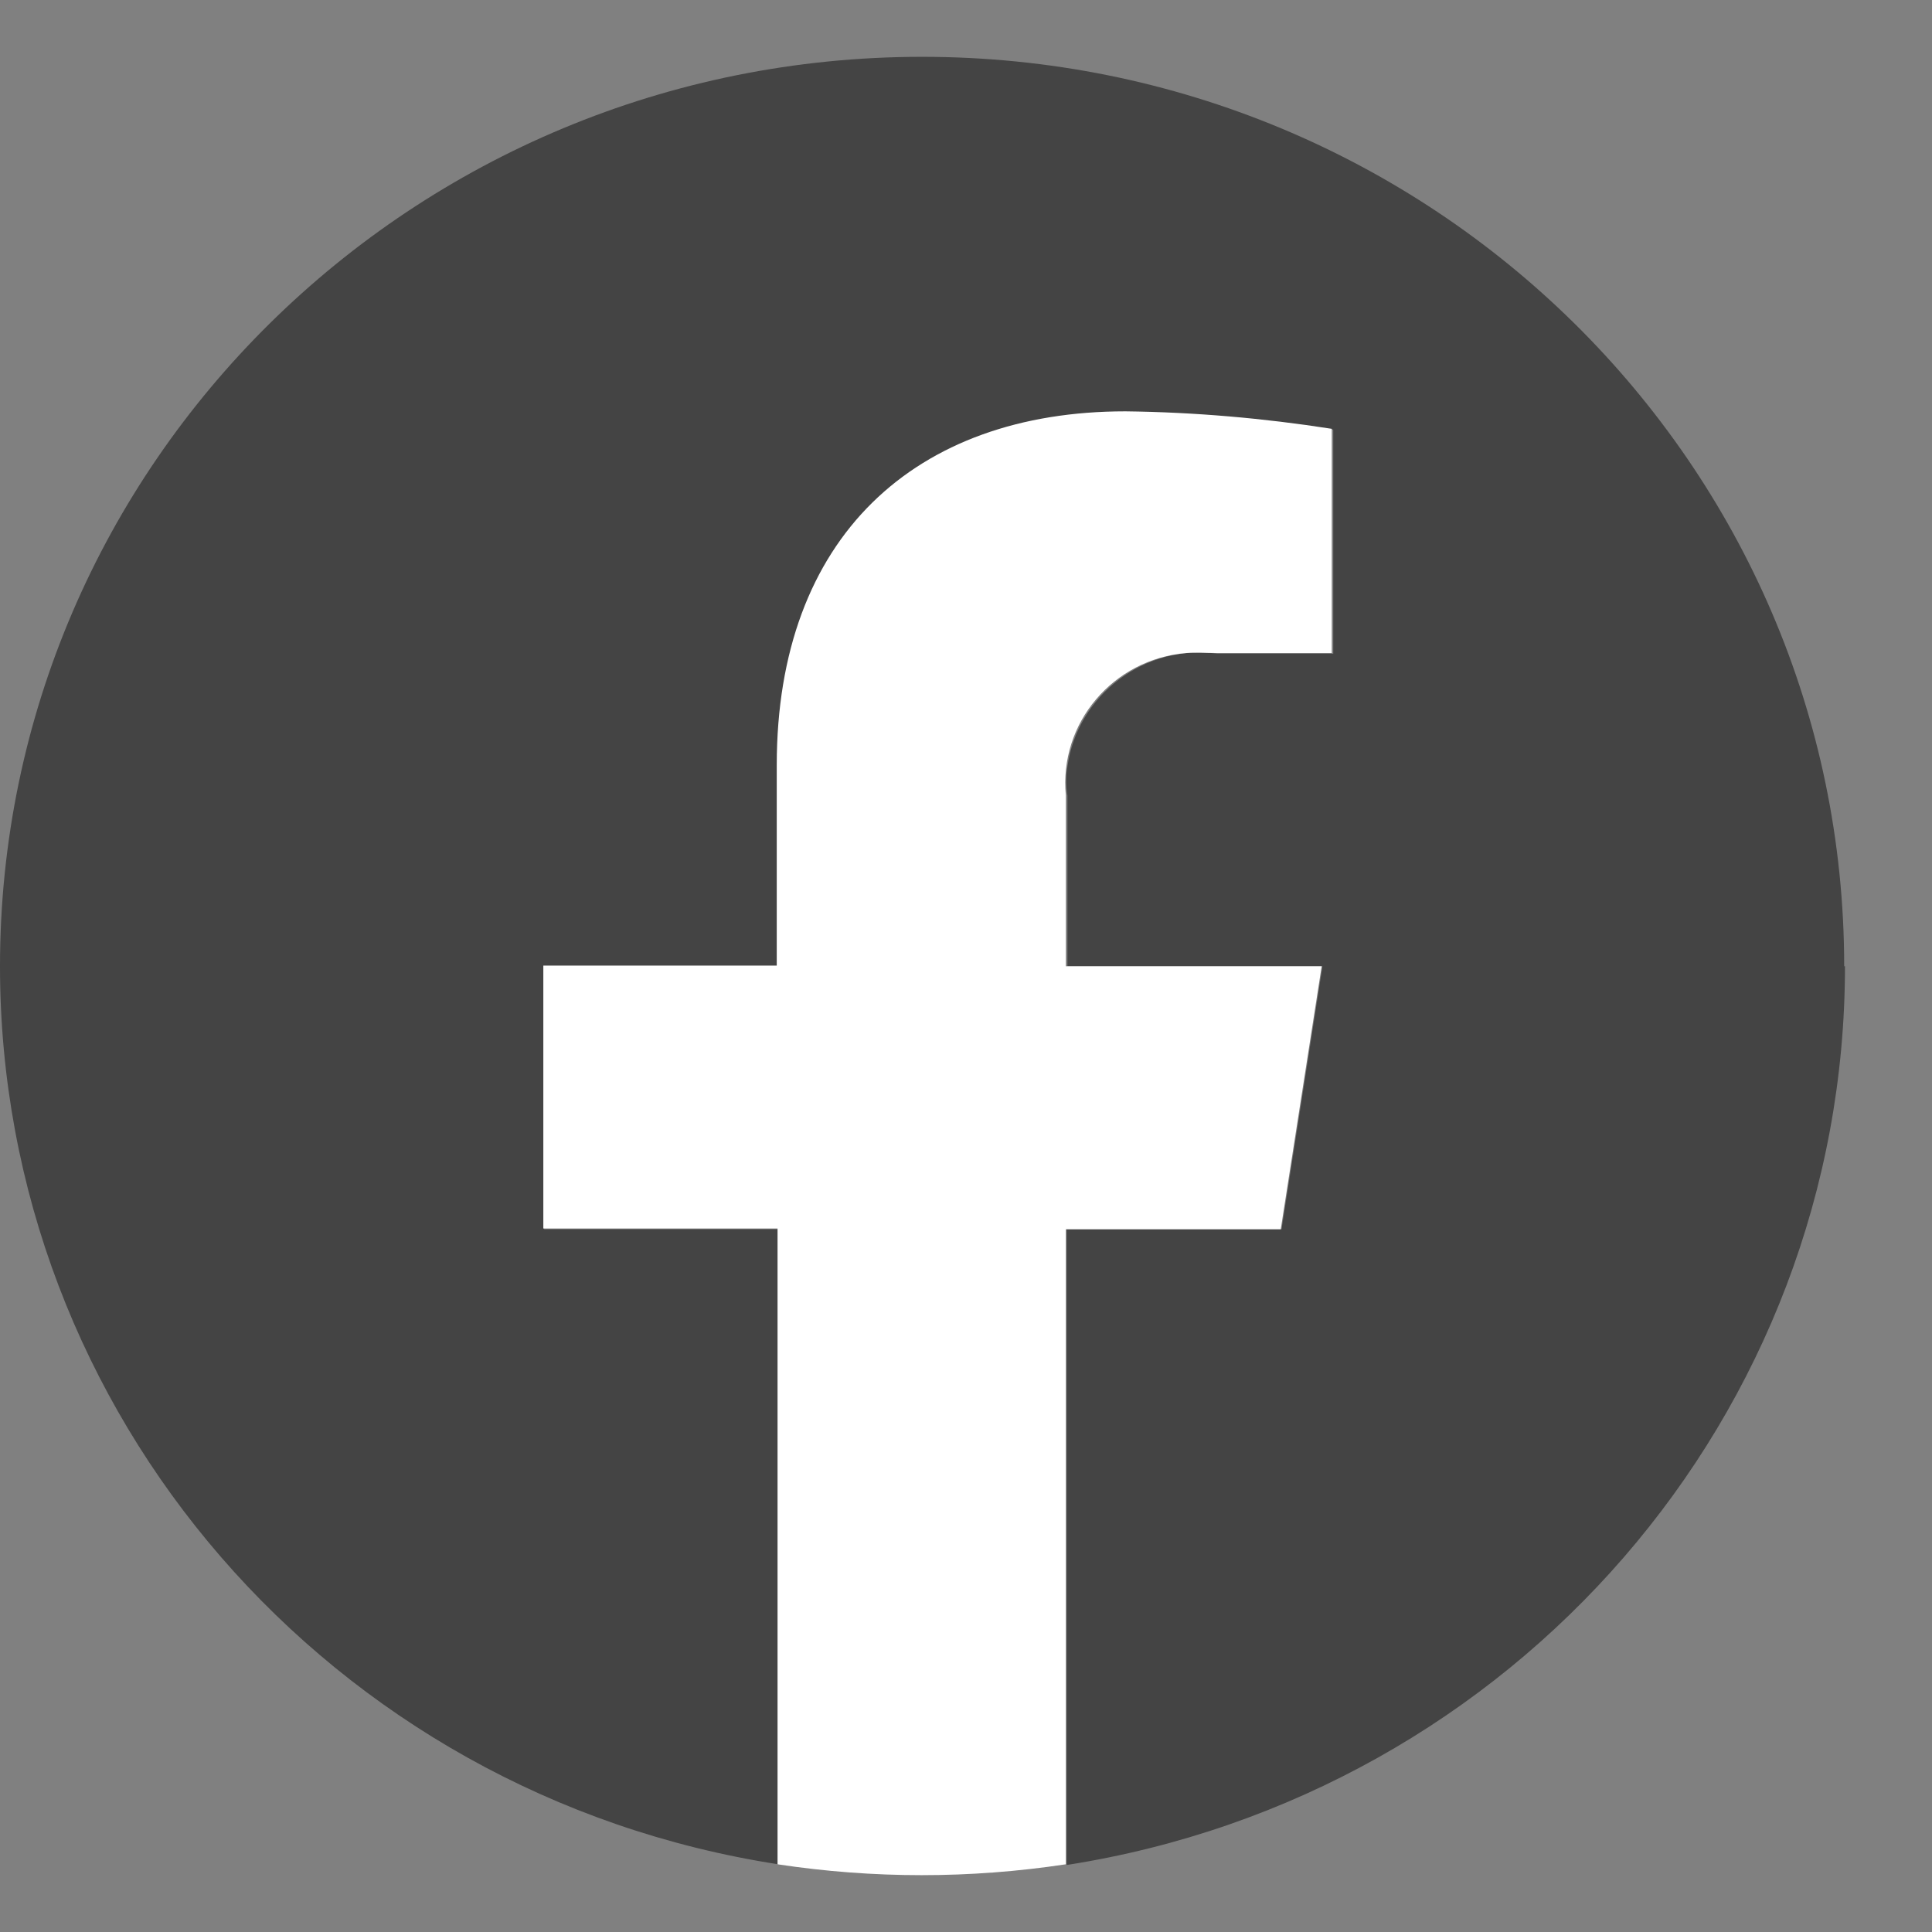
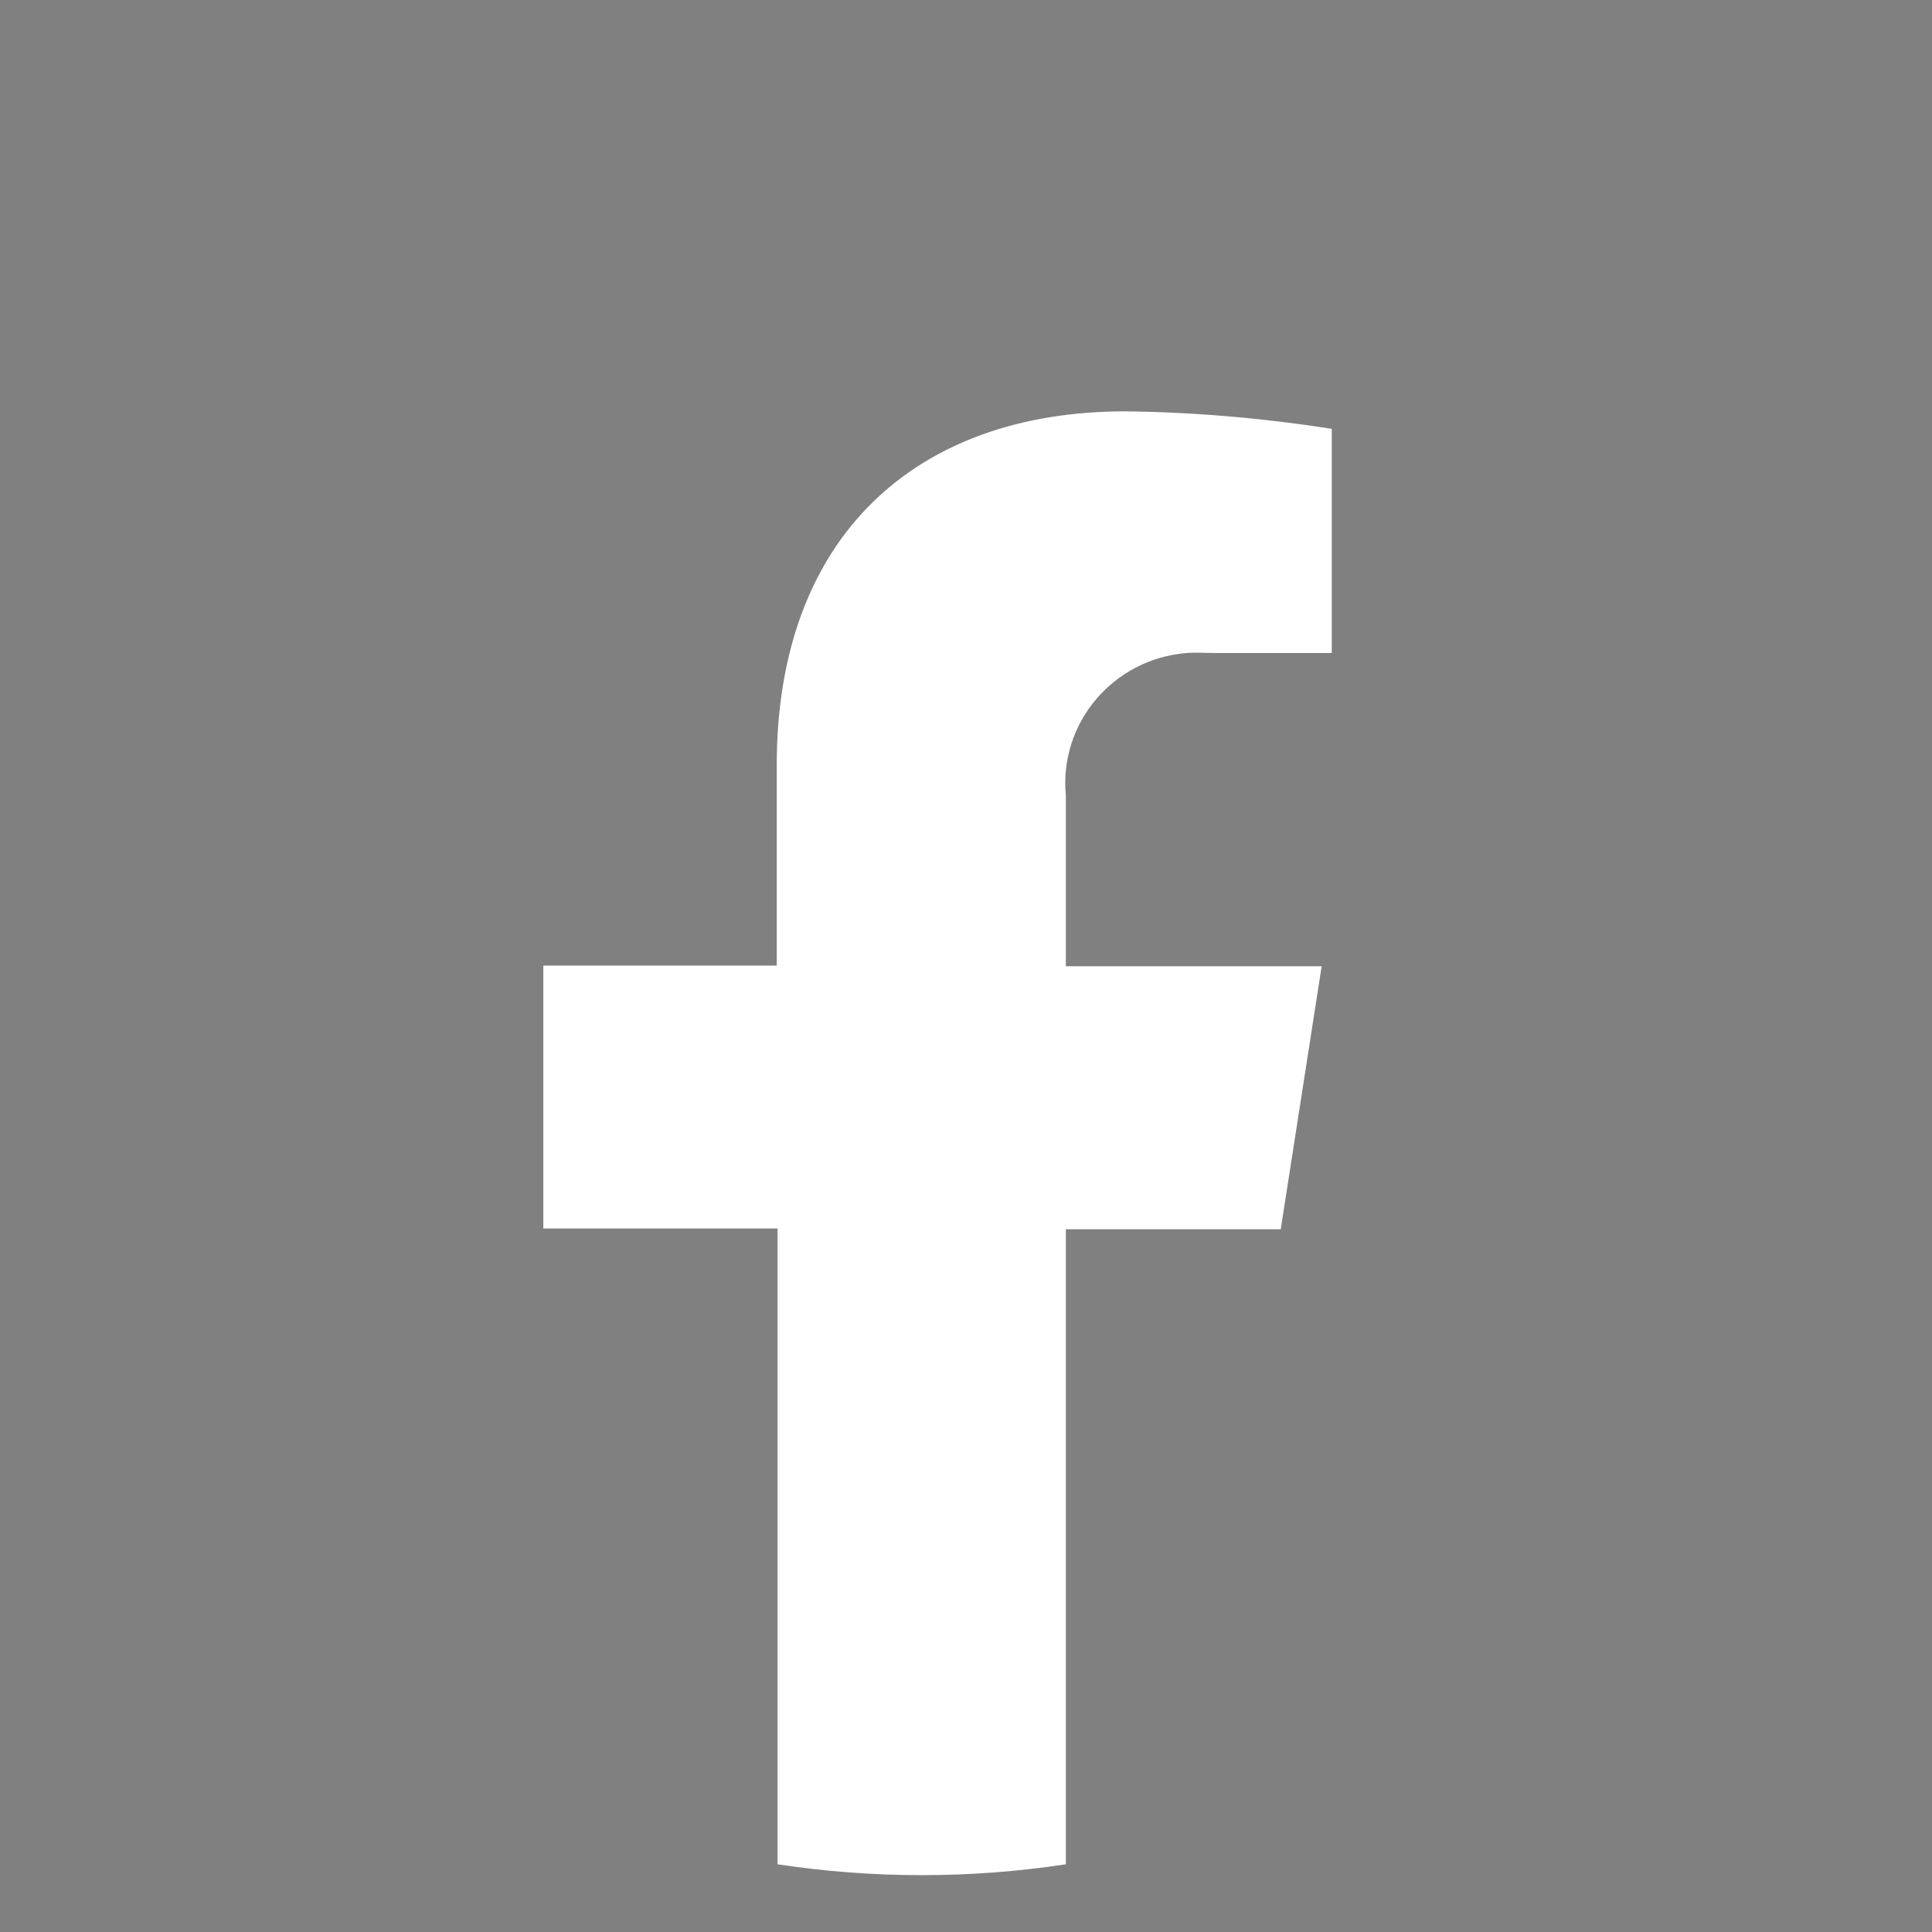
<svg xmlns="http://www.w3.org/2000/svg" width="22" height="22" viewBox="0 0 22 22" fill="none">
  <rect x="0" y="0" width="22" height="22" fill="#808080" stroke="none" />
-   <path d="M21 11.003C21 5.283 16.3 0.647 10.5 0.647C4.7 0.647 0 5.283 0 11.003C0 16.099 3.758 20.439 8.863 21.229V13.998H6.196V11.003H8.863V8.72C8.863 6.125 10.43 4.692 12.832 4.692C13.616 4.701 14.408 4.77 15.182 4.892V7.444H13.862C13.035 7.331 12.269 7.913 12.155 8.729C12.137 8.842 12.137 8.946 12.155 9.059V11.003H15.059L14.593 13.998H12.146V21.237C17.251 20.439 21.009 16.099 21.009 11.003" fill="#010201" fill-opacity="0.47" />
  <path d="M14.584 13.998L15.05 11.003H12.137V9.059C12.058 8.234 12.674 7.505 13.51 7.436C13.624 7.427 13.73 7.436 13.844 7.436H15.165V4.883C14.39 4.762 13.598 4.693 12.815 4.684C10.421 4.684 8.845 6.116 8.845 8.712V10.995H6.187V13.989H8.854V21.229C9.945 21.394 11.046 21.394 12.137 21.229V13.998H14.584Z" fill="white" />
</svg>